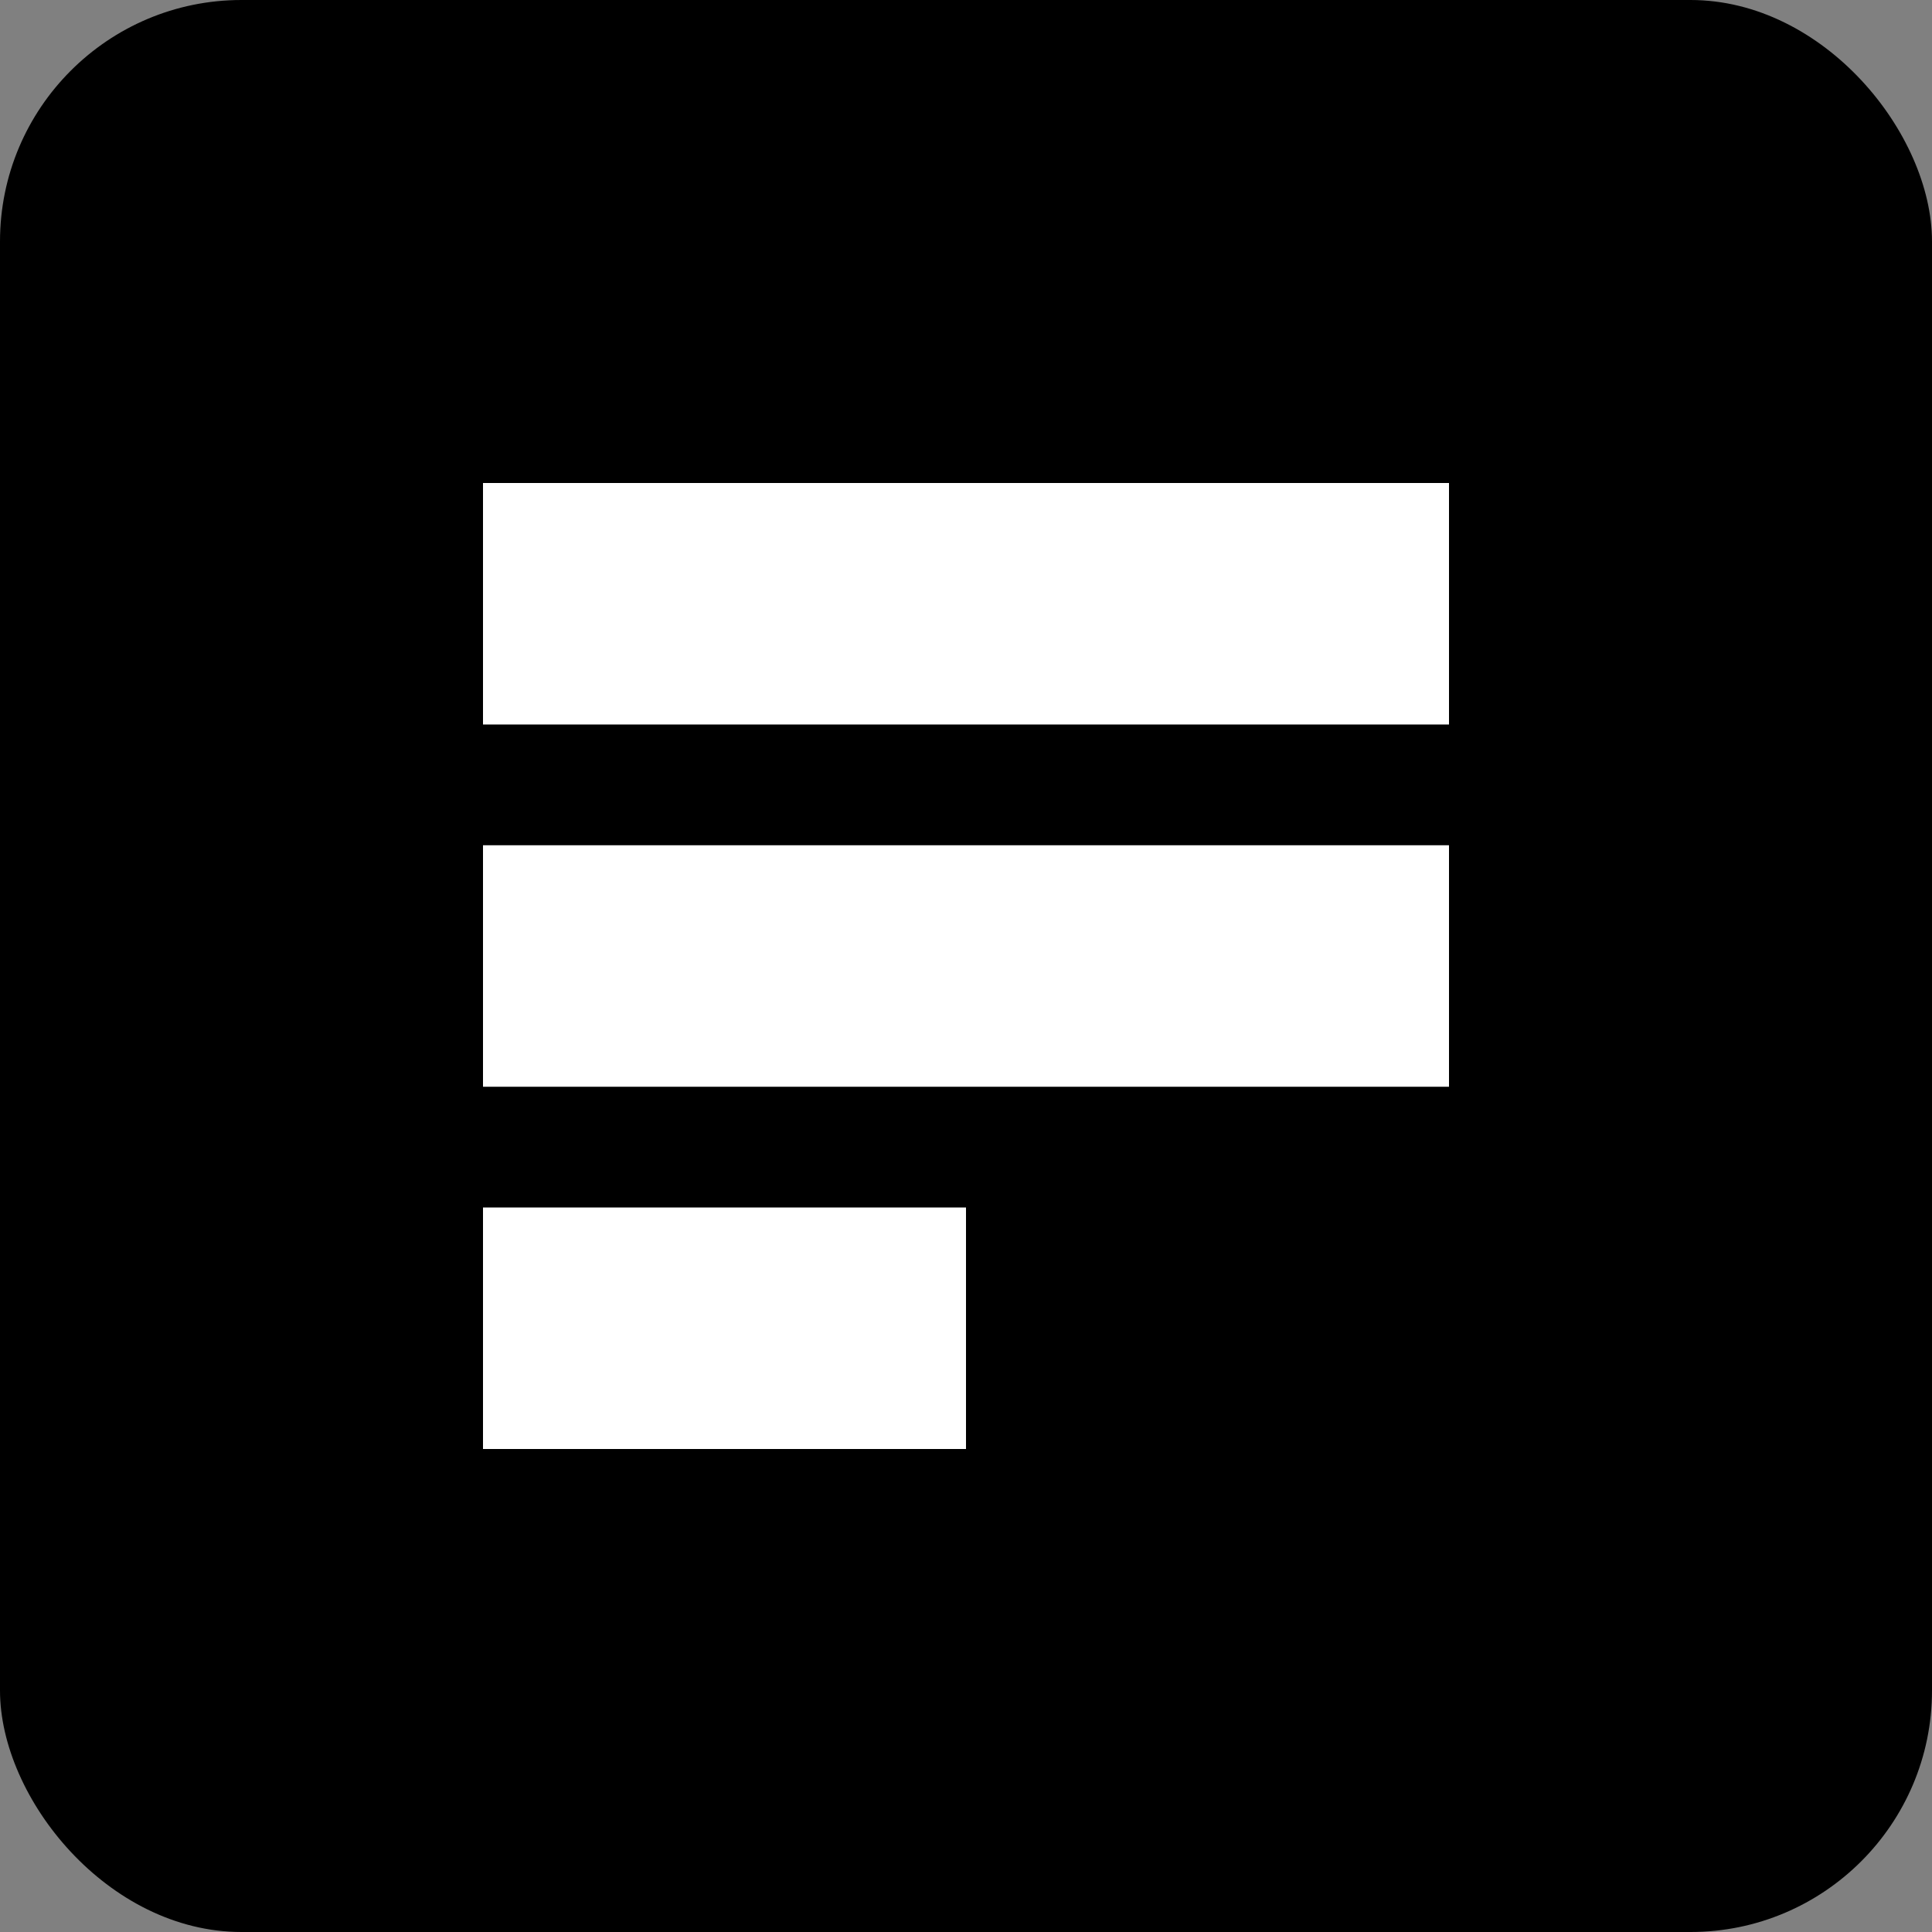
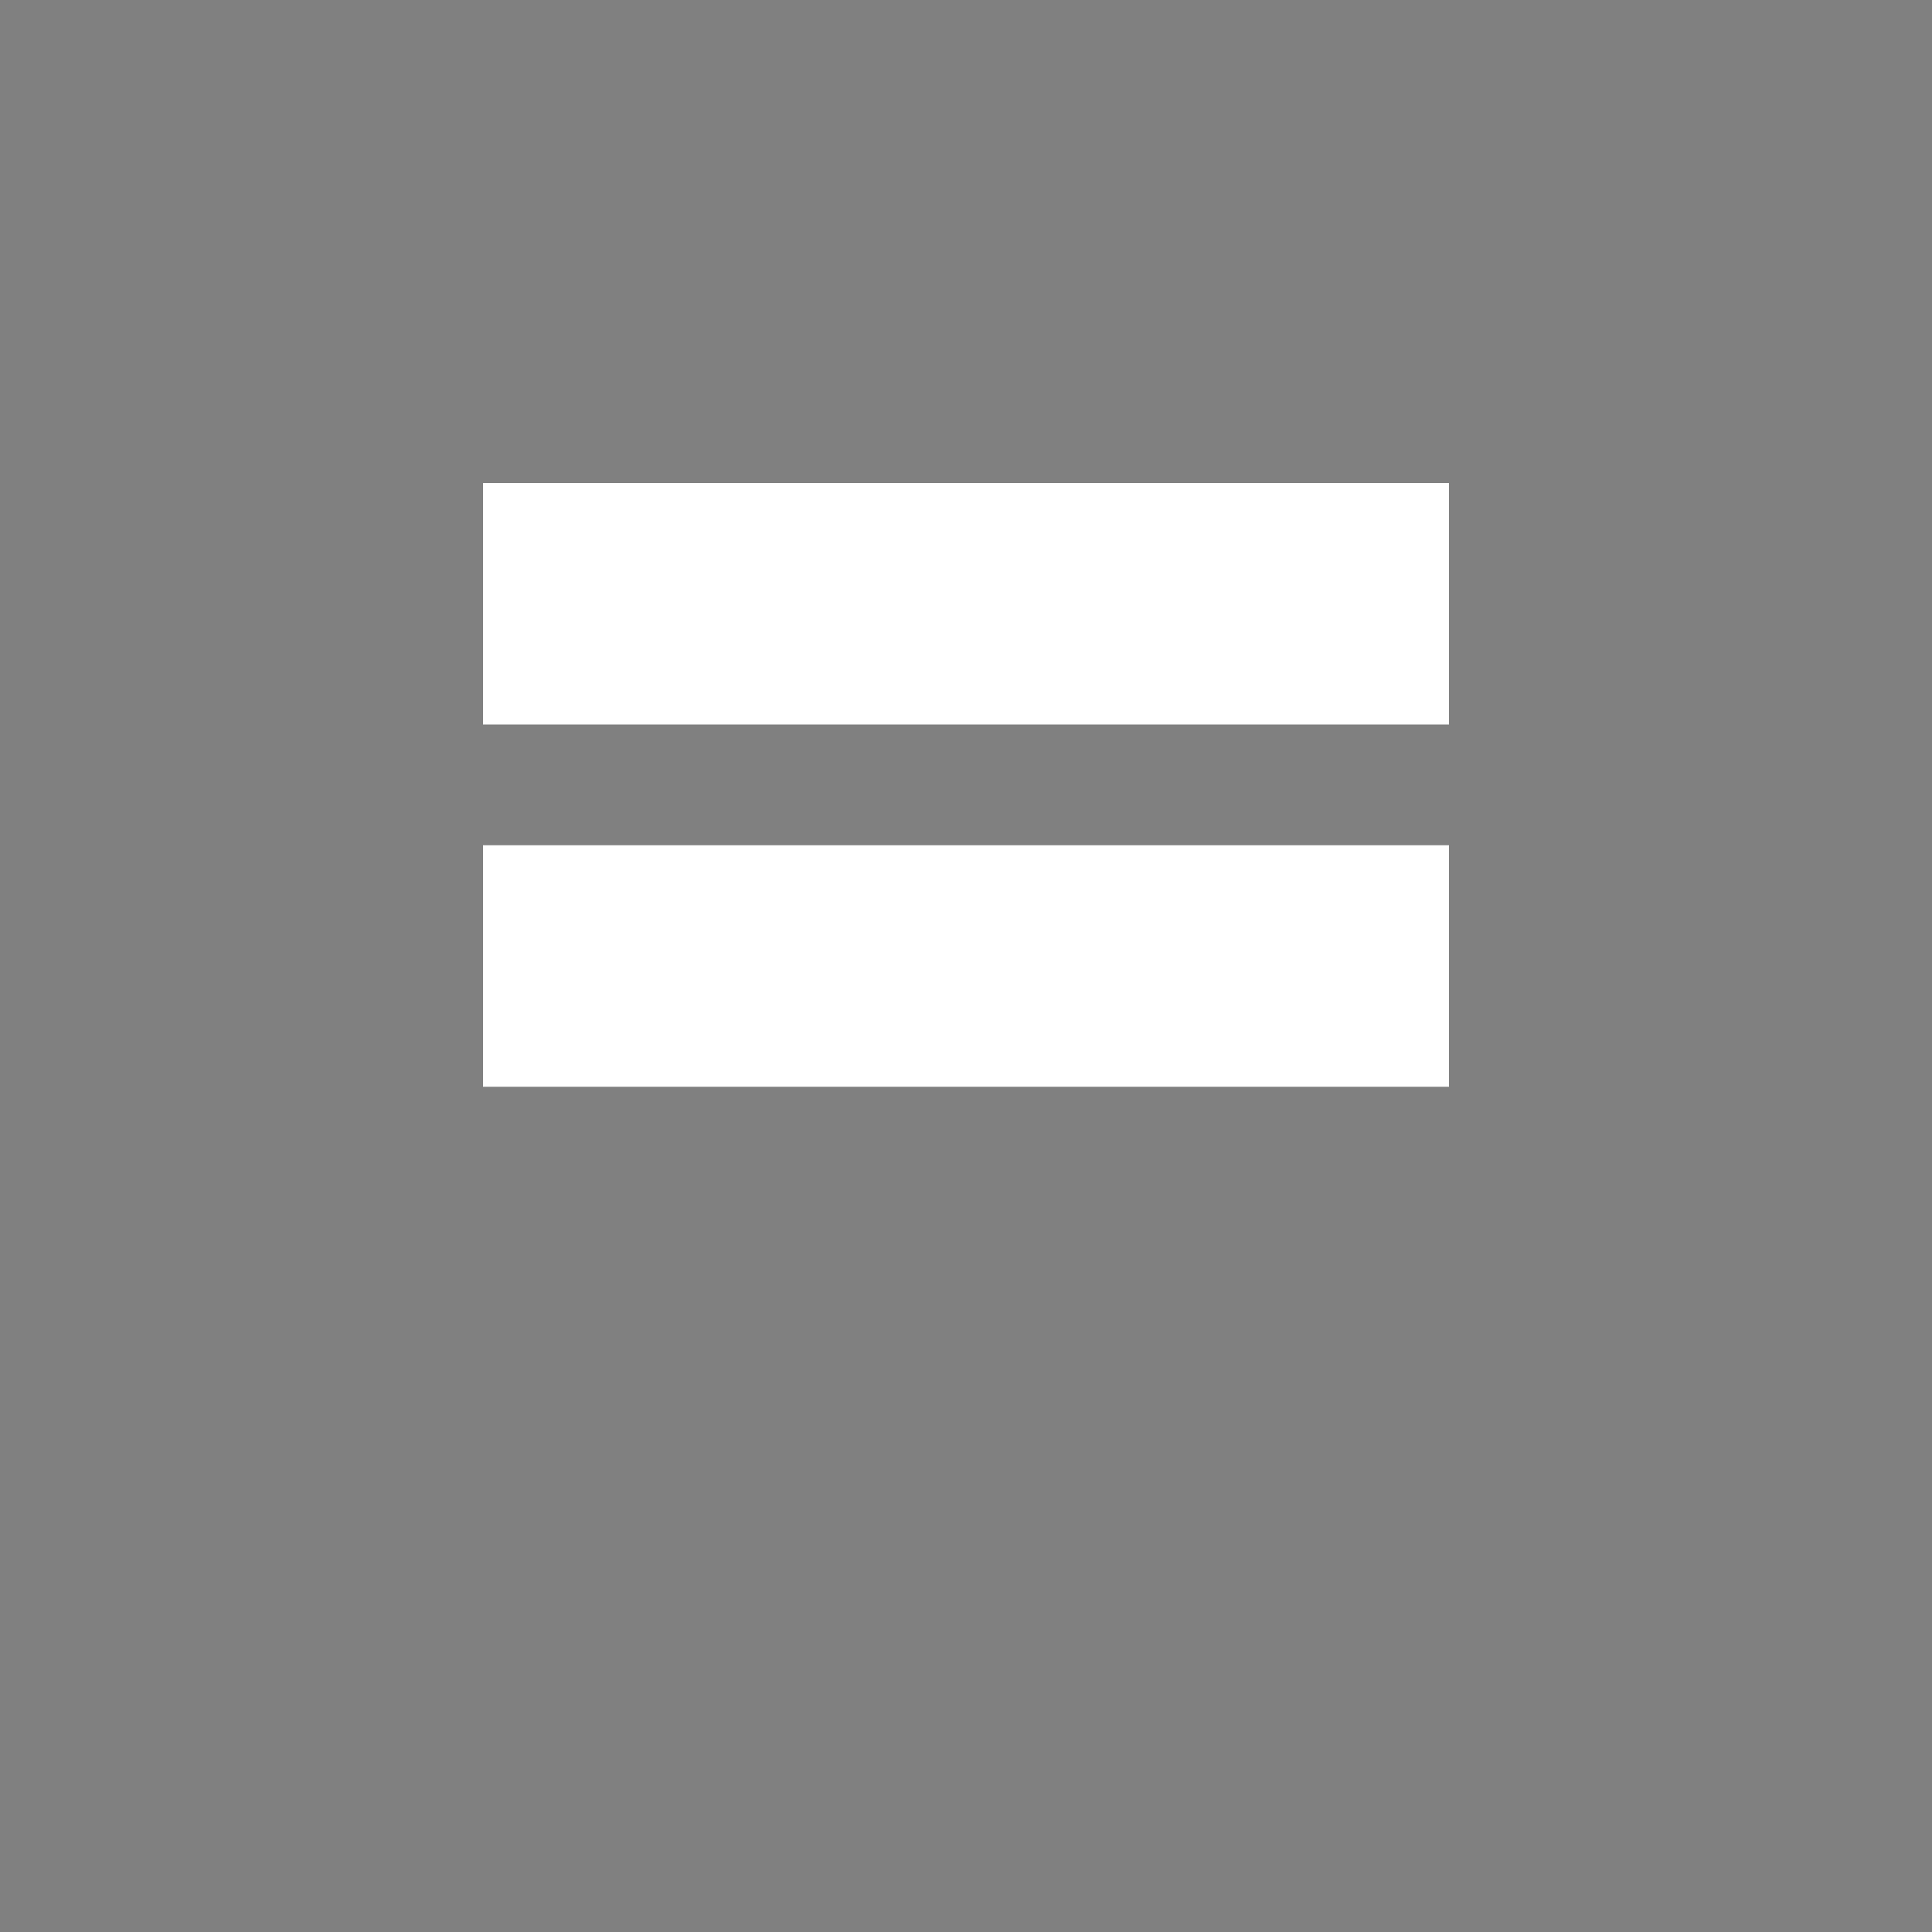
<svg xmlns="http://www.w3.org/2000/svg" width="16" height="16" viewBox="0 0 16 16" fill="none">
  <rect x="0" y="0" width="16" height="16" fill="#808080" stroke="none" />
-   <rect width="16" height="16" rx="2" fill="#000000" />
-   <path d="M4 4H12V6H4V4ZM4 7H12V9H4V7ZM4 10H8V12H4V10Z" fill="#ffffff" />
+   <path d="M4 4H12V6H4V4ZM4 7H12V9H4V7ZM4 10V12H4V10Z" fill="#ffffff" />
</svg>